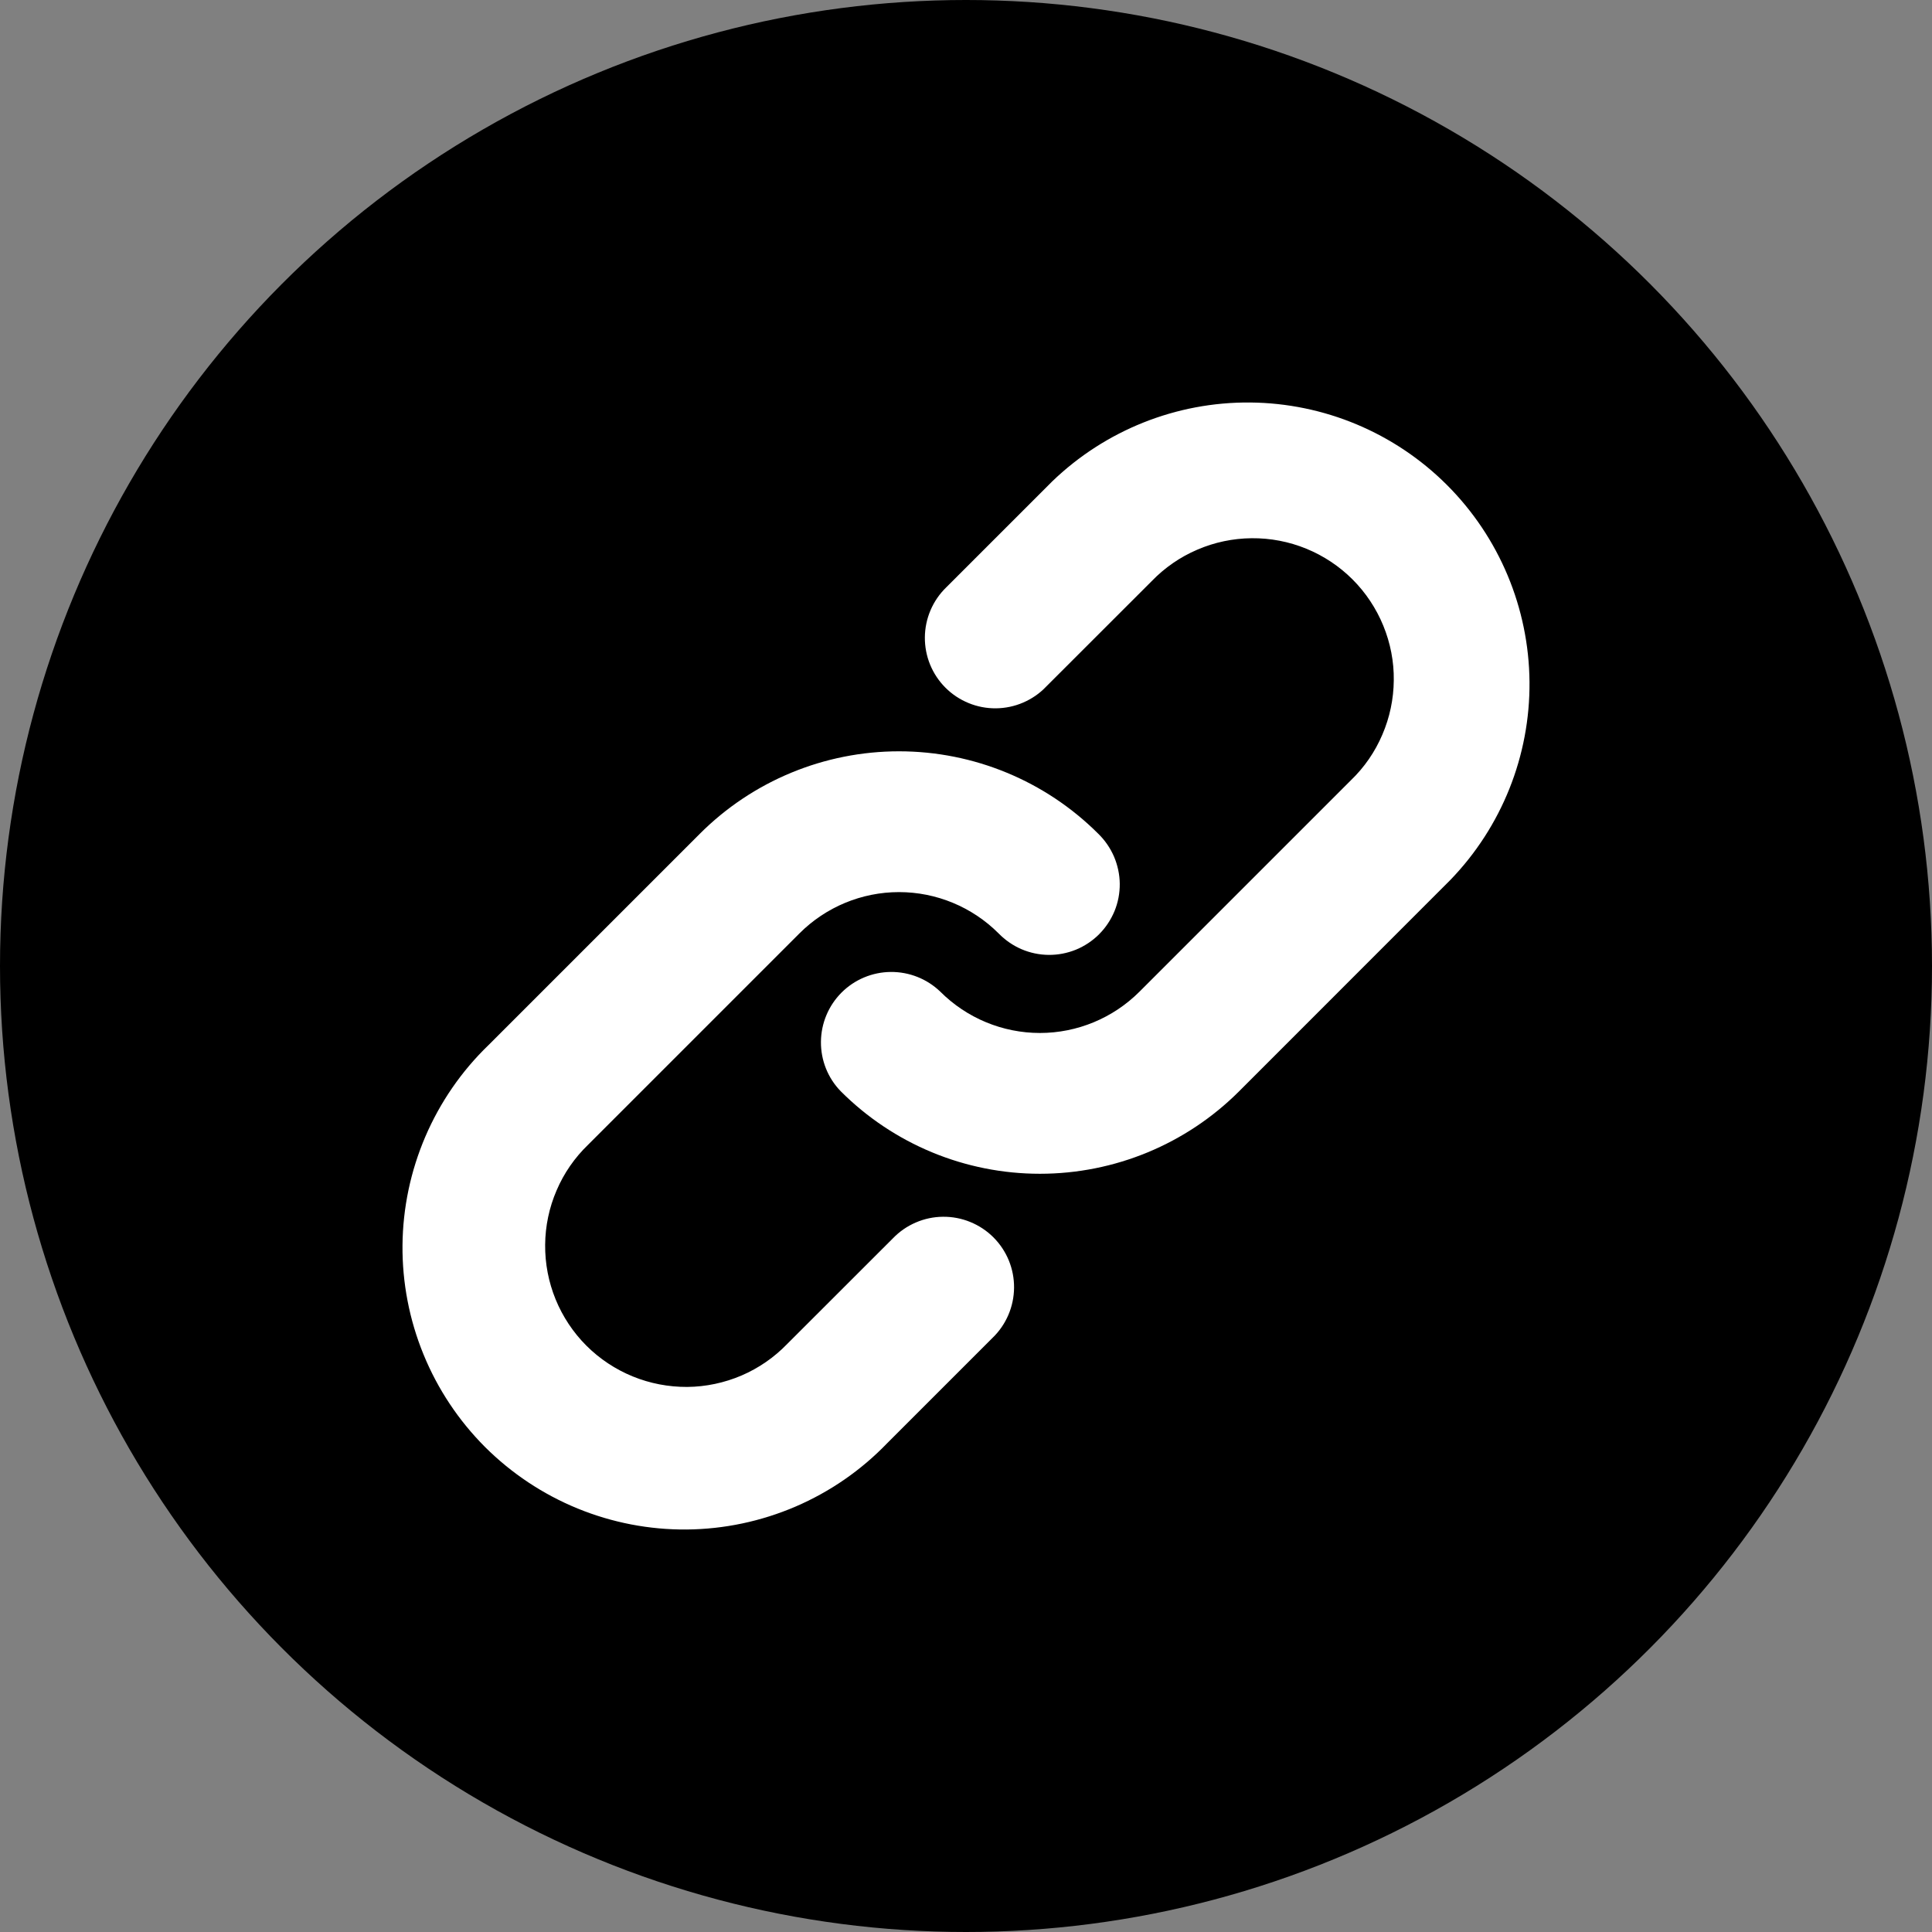
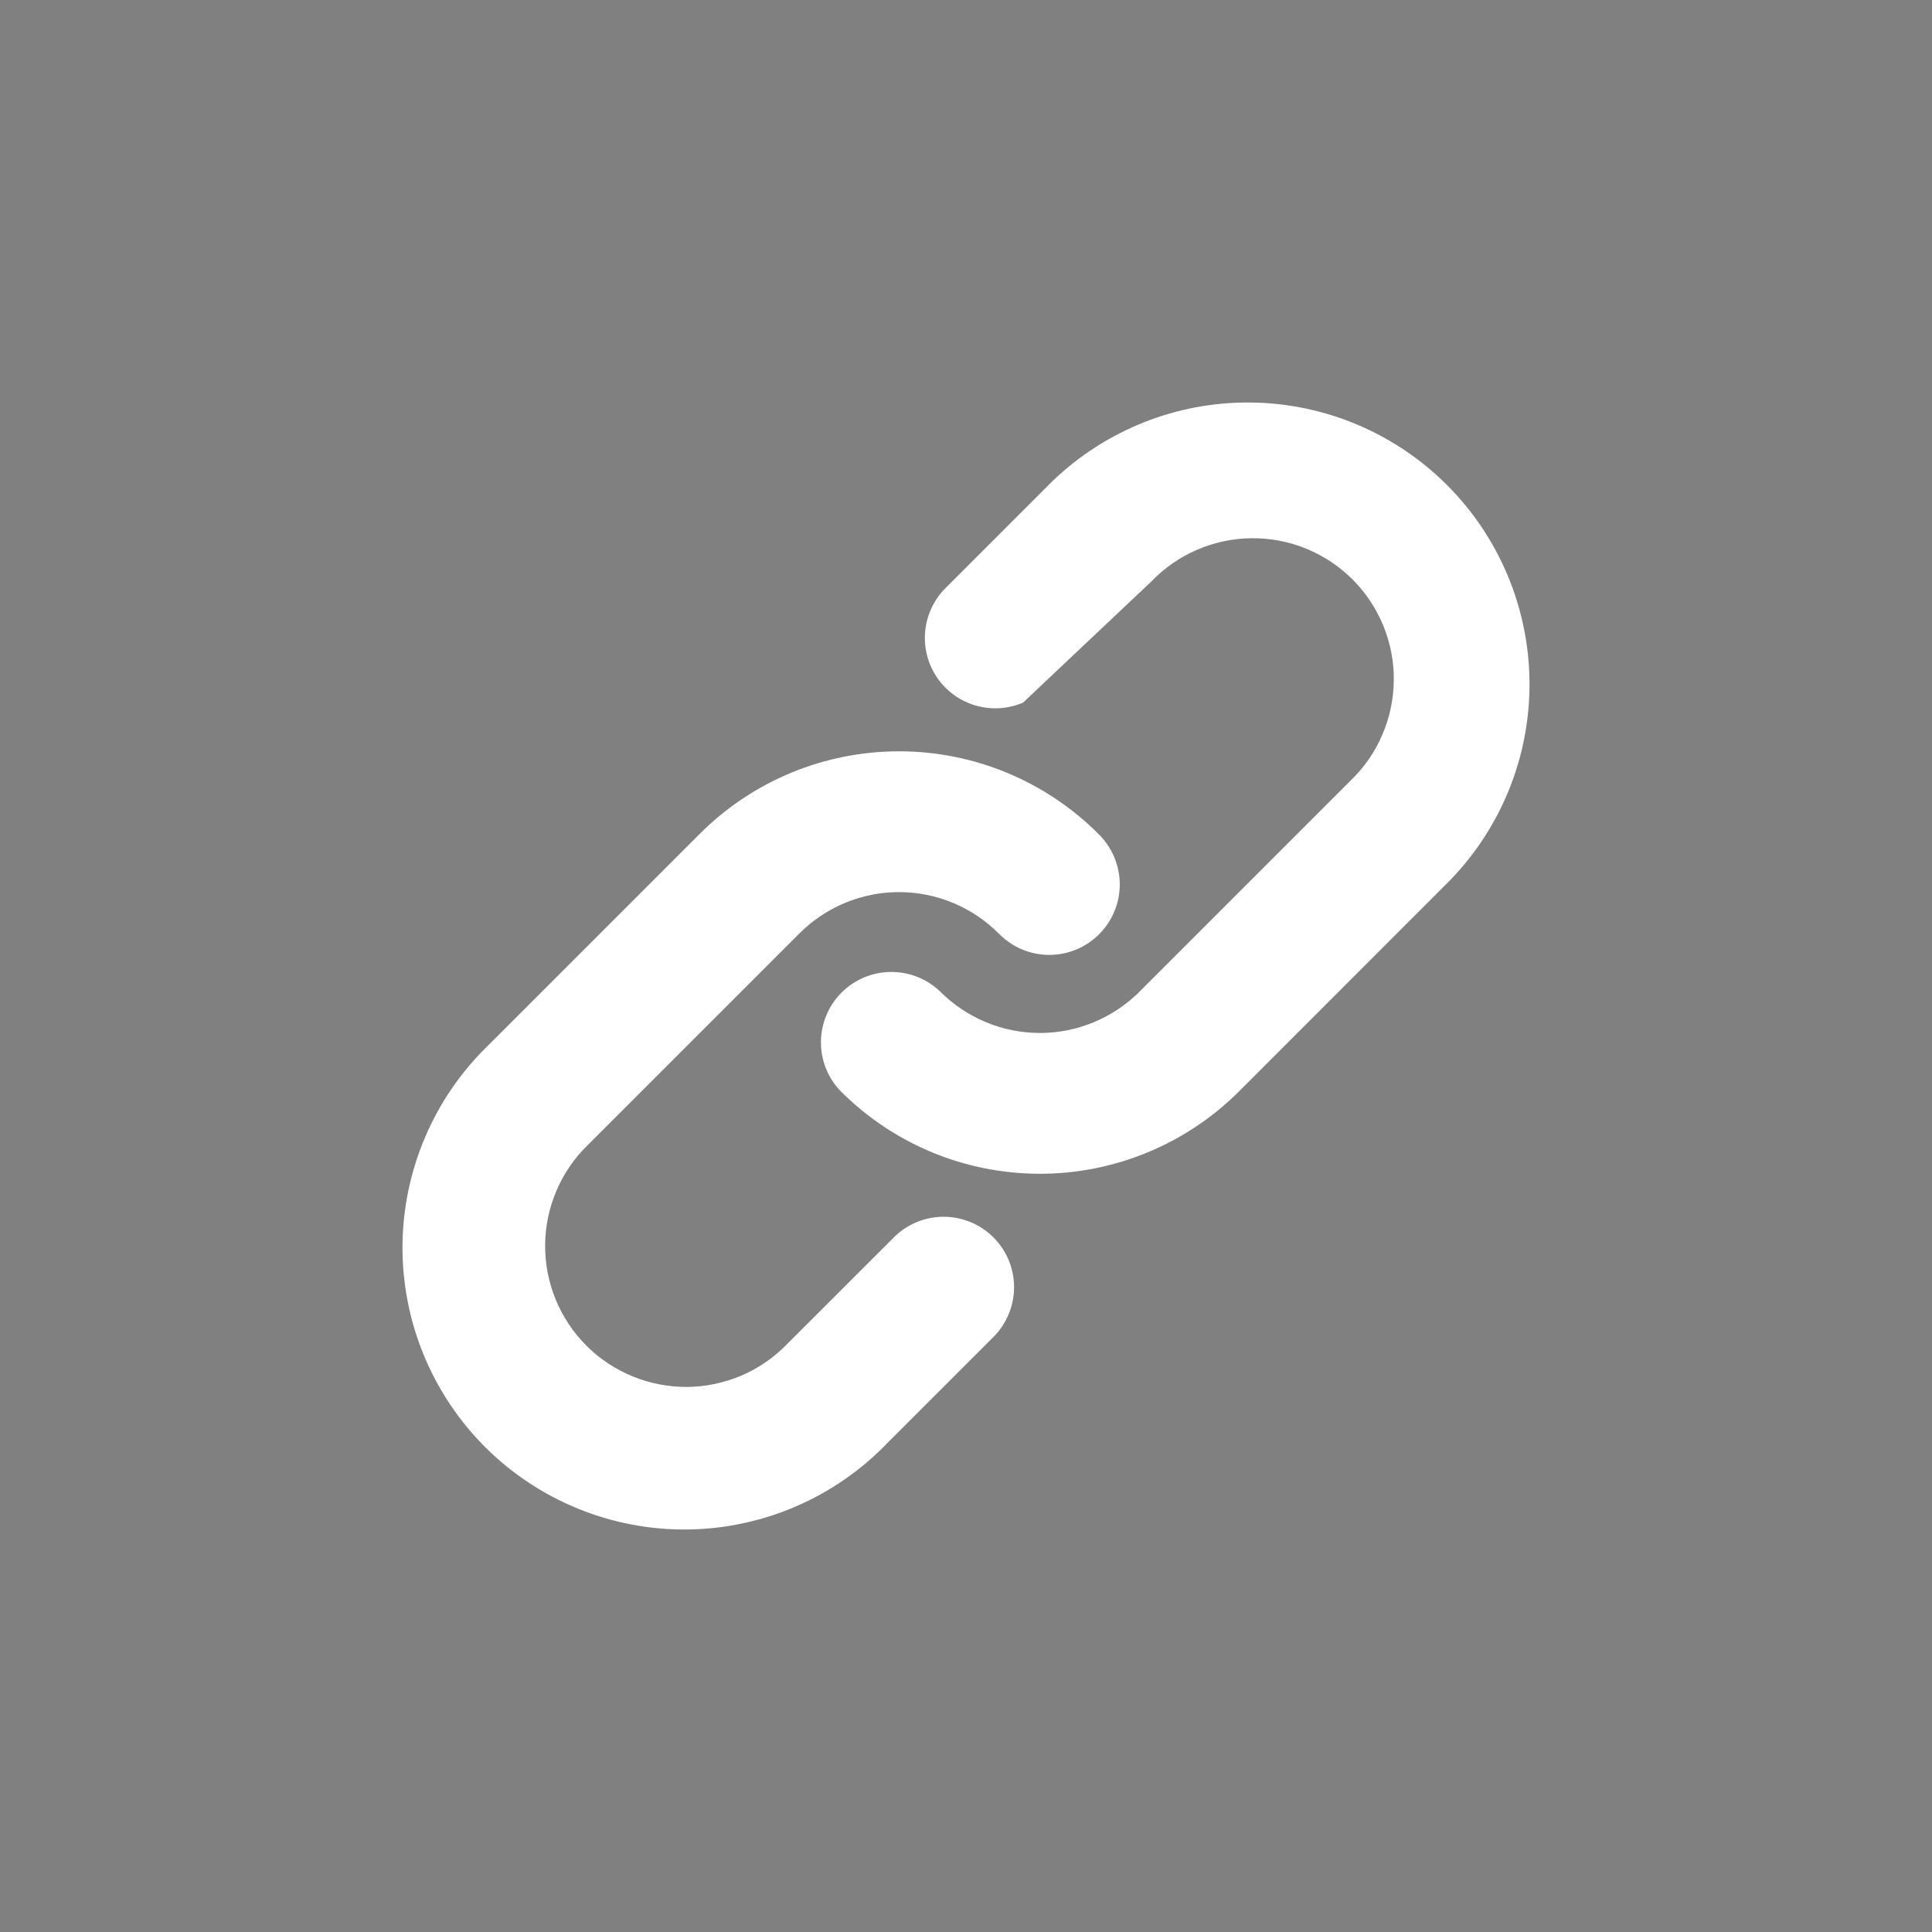
<svg xmlns="http://www.w3.org/2000/svg" width="24" height="24" viewBox="0 0 24 24" fill="none">
  <rect x="0" y="0" width="24" height="24" fill="#808080" stroke="none" />
-   <circle cx="12" cy="12" r="12" fill="black" />
-   <path fill-rule="evenodd" clip-rule="evenodd" d="M14.306 7.22C14.467 7.053 14.66 6.919 14.874 6.828C15.087 6.736 15.317 6.688 15.549 6.686C15.782 6.684 16.012 6.728 16.227 6.816C16.442 6.904 16.638 7.034 16.802 7.198C16.966 7.362 17.096 7.558 17.184 7.773C17.272 7.988 17.317 8.218 17.314 8.451C17.312 8.683 17.264 8.913 17.172 9.126C17.081 9.34 16.948 9.533 16.78 9.694L14.155 12.319C13.827 12.647 13.382 12.832 12.918 12.832C12.454 12.832 12.009 12.647 11.681 12.319C11.516 12.16 11.295 12.072 11.065 12.074C10.836 12.076 10.616 12.168 10.454 12.33C10.292 12.492 10.2 12.712 10.198 12.941C10.196 13.171 10.284 13.392 10.444 13.556C11.1 14.213 11.99 14.581 12.918 14.581C13.846 14.581 14.736 14.213 15.393 13.556L18.017 10.931C18.655 10.271 19.008 9.387 19 8.47C18.992 7.552 18.624 6.674 17.975 6.025C17.326 5.376 16.448 5.008 15.53 5C14.613 4.992 13.729 5.345 13.069 5.982L11.756 7.295C11.672 7.376 11.606 7.472 11.56 7.579C11.514 7.686 11.49 7.801 11.489 7.917C11.488 8.033 11.51 8.148 11.554 8.256C11.598 8.363 11.663 8.461 11.745 8.543C11.827 8.625 11.925 8.69 12.033 8.734C12.14 8.778 12.255 8.8 12.371 8.799C12.488 8.798 12.602 8.774 12.709 8.728C12.816 8.682 12.913 8.616 12.993 8.532L14.306 7.22ZM9.931 11.595C10.259 11.267 10.704 11.082 11.168 11.082C11.632 11.082 12.077 11.267 12.405 11.595C12.486 11.678 12.582 11.745 12.689 11.791C12.796 11.837 12.911 11.861 13.027 11.862C13.143 11.863 13.258 11.841 13.366 11.797C13.473 11.753 13.571 11.688 13.653 11.606C13.736 11.523 13.8 11.426 13.845 11.318C13.889 11.211 13.911 11.095 13.91 10.979C13.909 10.863 13.884 10.748 13.839 10.642C13.793 10.535 13.726 10.438 13.643 10.357C12.986 9.701 12.096 9.333 11.168 9.333C10.24 9.333 9.35 9.701 8.694 10.357L6.069 12.982C5.734 13.305 5.468 13.691 5.284 14.119C5.101 14.546 5.004 15.005 5 15.47C4.996 15.934 5.085 16.395 5.261 16.825C5.437 17.256 5.697 17.646 6.025 17.975C6.354 18.303 6.745 18.563 7.175 18.739C7.605 18.915 8.066 19.004 8.53 19C8.995 18.996 9.454 18.899 9.881 18.716C10.309 18.532 10.695 18.266 11.018 17.931L12.33 16.619C12.414 16.538 12.48 16.442 12.526 16.335C12.572 16.228 12.596 16.113 12.597 15.997C12.598 15.881 12.576 15.766 12.532 15.658C12.488 15.551 12.423 15.453 12.341 15.371C12.259 15.289 12.161 15.224 12.053 15.18C11.946 15.136 11.831 15.114 11.714 15.115C11.598 15.116 11.484 15.14 11.377 15.186C11.27 15.232 11.174 15.298 11.093 15.382L9.78 16.694C9.619 16.861 9.426 16.995 9.212 17.087C8.999 17.178 8.769 17.227 8.537 17.229C8.304 17.23 8.074 17.186 7.859 17.098C7.644 17.01 7.448 16.88 7.284 16.716C7.12 16.552 6.99 16.356 6.902 16.141C6.814 15.926 6.77 15.696 6.772 15.463C6.774 15.231 6.822 15.001 6.914 14.788C7.005 14.574 7.139 14.381 7.306 14.22L9.931 11.595Z" fill="white" />
+   <path fill-rule="evenodd" clip-rule="evenodd" d="M14.306 7.22C14.467 7.053 14.66 6.919 14.874 6.828C15.087 6.736 15.317 6.688 15.549 6.686C15.782 6.684 16.012 6.728 16.227 6.816C16.442 6.904 16.638 7.034 16.802 7.198C16.966 7.362 17.096 7.558 17.184 7.773C17.272 7.988 17.317 8.218 17.314 8.451C17.312 8.683 17.264 8.913 17.172 9.126C17.081 9.34 16.948 9.533 16.78 9.694L14.155 12.319C13.827 12.647 13.382 12.832 12.918 12.832C12.454 12.832 12.009 12.647 11.681 12.319C11.516 12.16 11.295 12.072 11.065 12.074C10.836 12.076 10.616 12.168 10.454 12.33C10.292 12.492 10.2 12.712 10.198 12.941C10.196 13.171 10.284 13.392 10.444 13.556C11.1 14.213 11.99 14.581 12.918 14.581C13.846 14.581 14.736 14.213 15.393 13.556L18.017 10.931C18.655 10.271 19.008 9.387 19 8.47C18.992 7.552 18.624 6.674 17.975 6.025C17.326 5.376 16.448 5.008 15.53 5C14.613 4.992 13.729 5.345 13.069 5.982L11.756 7.295C11.672 7.376 11.606 7.472 11.56 7.579C11.514 7.686 11.49 7.801 11.489 7.917C11.488 8.033 11.51 8.148 11.554 8.256C11.598 8.363 11.663 8.461 11.745 8.543C11.827 8.625 11.925 8.69 12.033 8.734C12.14 8.778 12.255 8.8 12.371 8.799C12.488 8.798 12.602 8.774 12.709 8.728L14.306 7.22ZM9.931 11.595C10.259 11.267 10.704 11.082 11.168 11.082C11.632 11.082 12.077 11.267 12.405 11.595C12.486 11.678 12.582 11.745 12.689 11.791C12.796 11.837 12.911 11.861 13.027 11.862C13.143 11.863 13.258 11.841 13.366 11.797C13.473 11.753 13.571 11.688 13.653 11.606C13.736 11.523 13.8 11.426 13.845 11.318C13.889 11.211 13.911 11.095 13.91 10.979C13.909 10.863 13.884 10.748 13.839 10.642C13.793 10.535 13.726 10.438 13.643 10.357C12.986 9.701 12.096 9.333 11.168 9.333C10.24 9.333 9.35 9.701 8.694 10.357L6.069 12.982C5.734 13.305 5.468 13.691 5.284 14.119C5.101 14.546 5.004 15.005 5 15.47C4.996 15.934 5.085 16.395 5.261 16.825C5.437 17.256 5.697 17.646 6.025 17.975C6.354 18.303 6.745 18.563 7.175 18.739C7.605 18.915 8.066 19.004 8.53 19C8.995 18.996 9.454 18.899 9.881 18.716C10.309 18.532 10.695 18.266 11.018 17.931L12.33 16.619C12.414 16.538 12.48 16.442 12.526 16.335C12.572 16.228 12.596 16.113 12.597 15.997C12.598 15.881 12.576 15.766 12.532 15.658C12.488 15.551 12.423 15.453 12.341 15.371C12.259 15.289 12.161 15.224 12.053 15.18C11.946 15.136 11.831 15.114 11.714 15.115C11.598 15.116 11.484 15.14 11.377 15.186C11.27 15.232 11.174 15.298 11.093 15.382L9.78 16.694C9.619 16.861 9.426 16.995 9.212 17.087C8.999 17.178 8.769 17.227 8.537 17.229C8.304 17.23 8.074 17.186 7.859 17.098C7.644 17.01 7.448 16.88 7.284 16.716C7.12 16.552 6.99 16.356 6.902 16.141C6.814 15.926 6.77 15.696 6.772 15.463C6.774 15.231 6.822 15.001 6.914 14.788C7.005 14.574 7.139 14.381 7.306 14.22L9.931 11.595Z" fill="white" />
</svg>